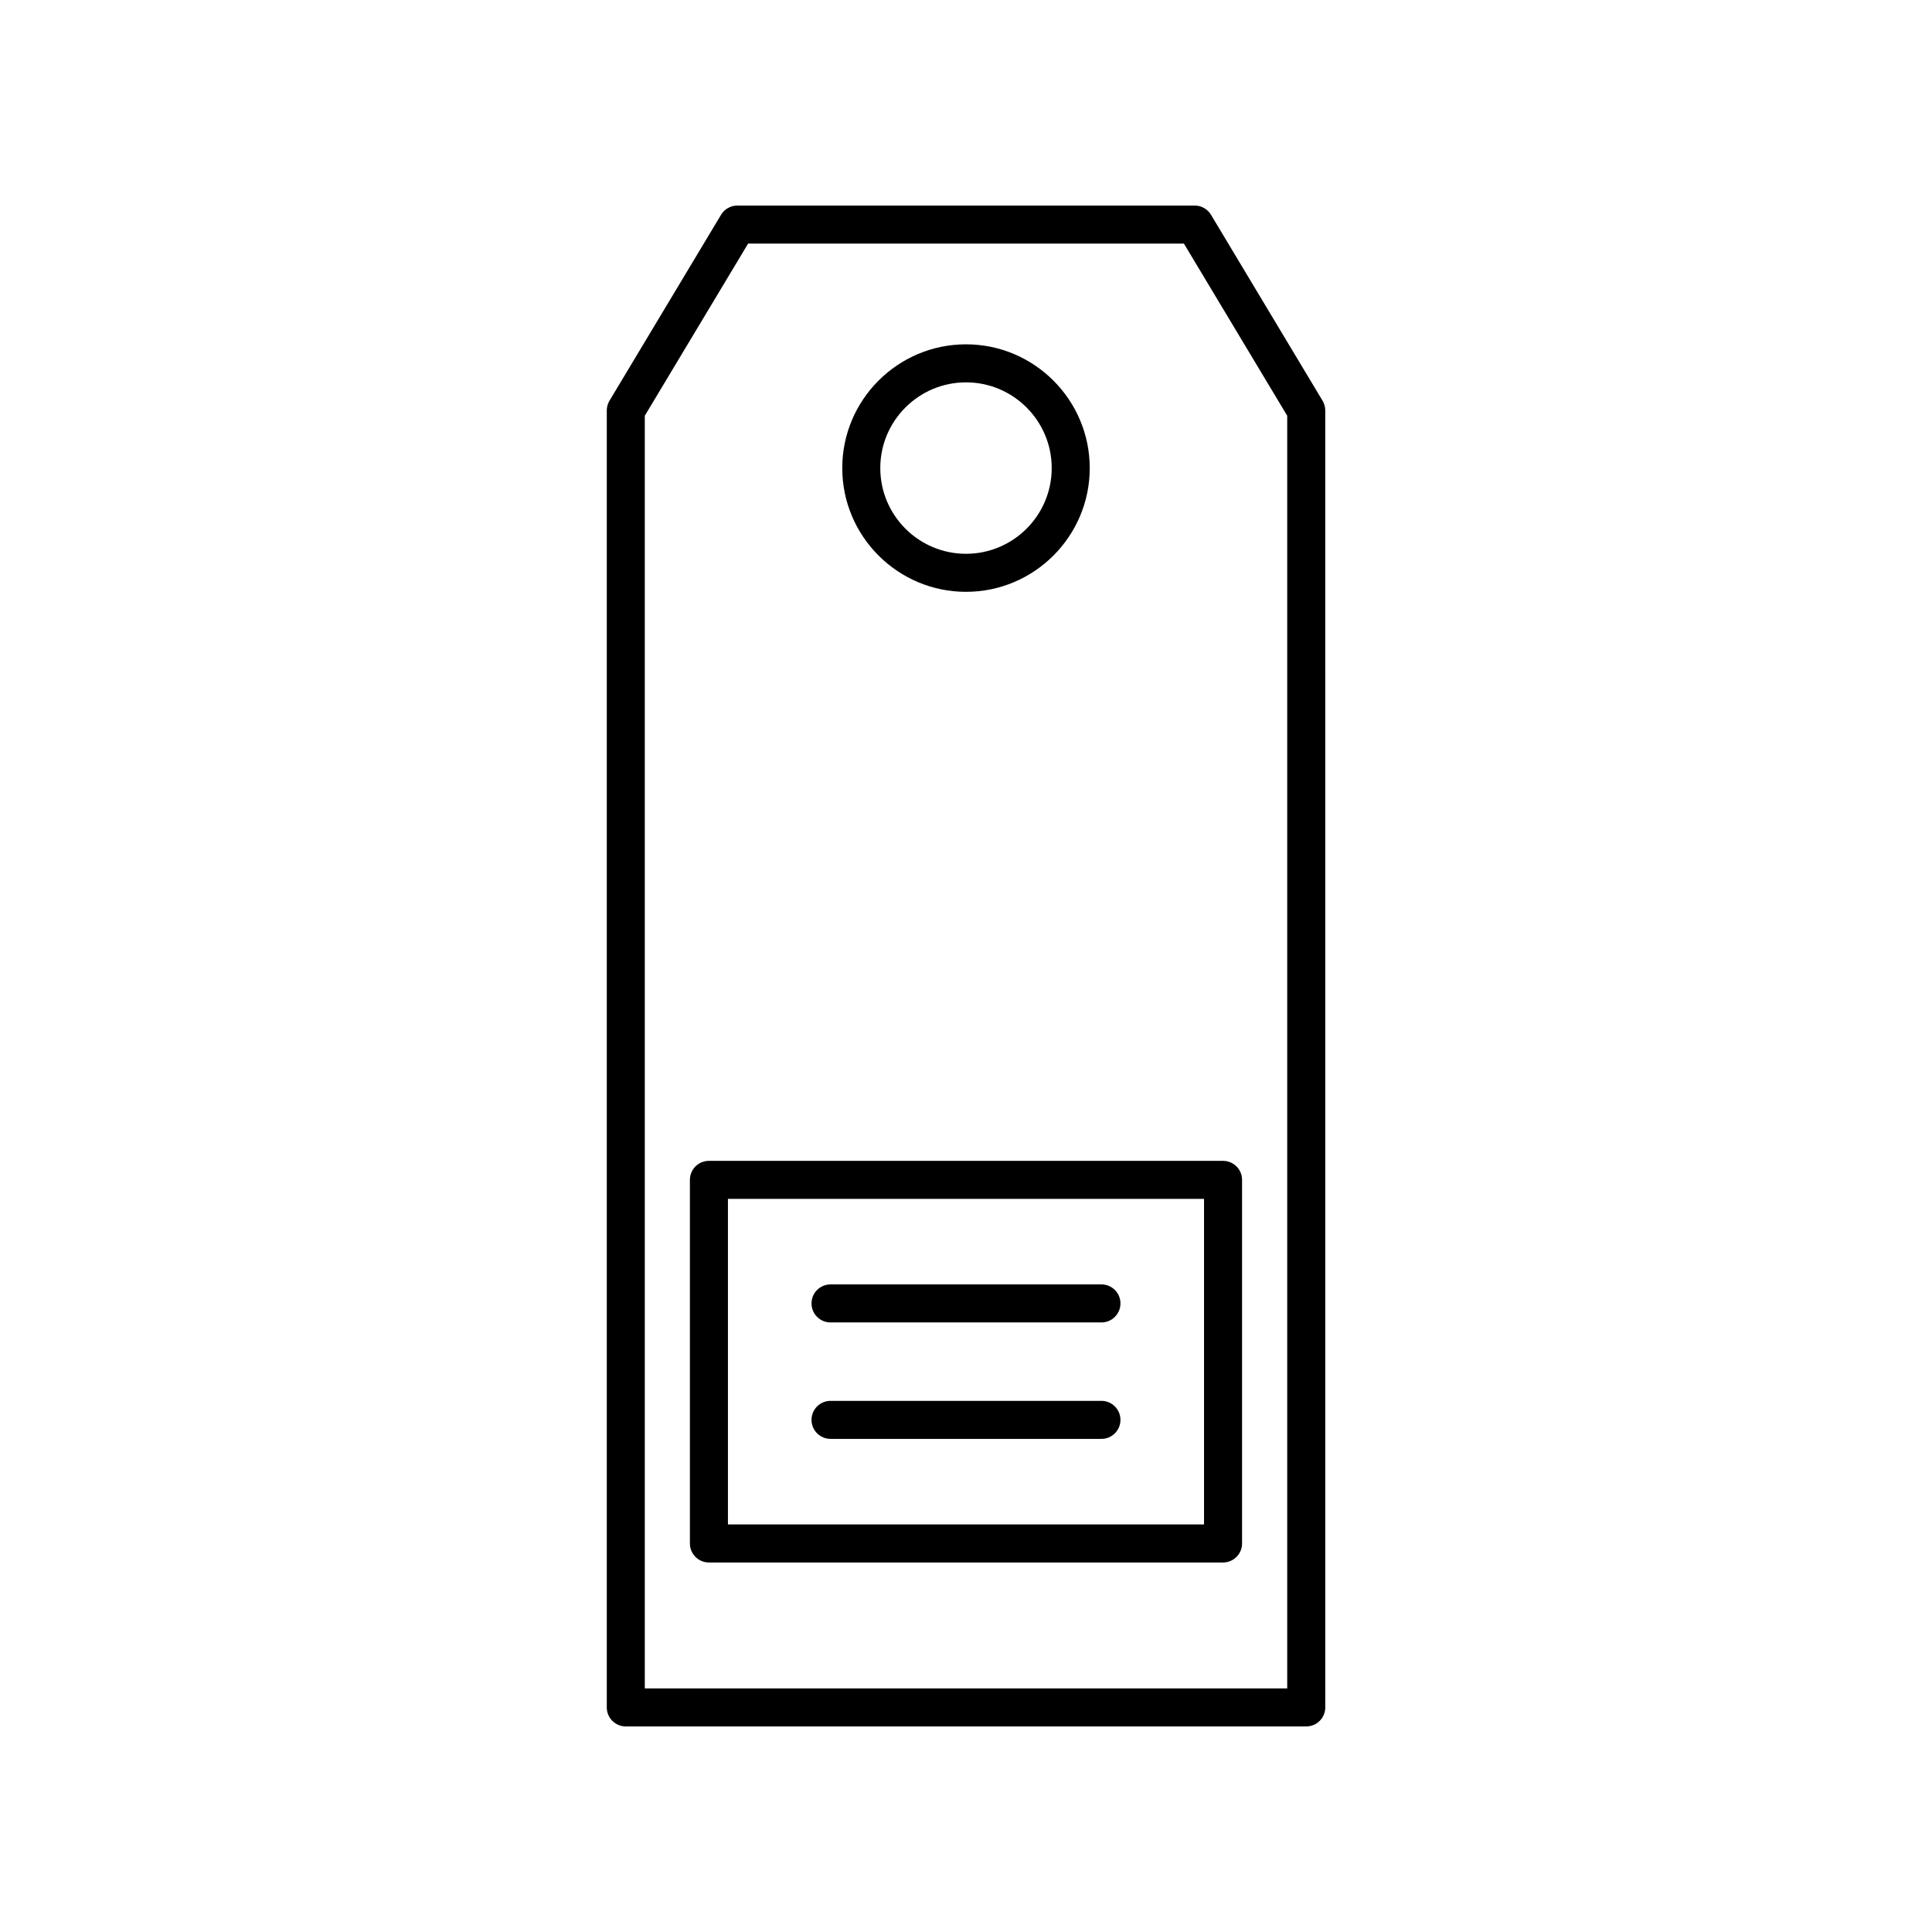
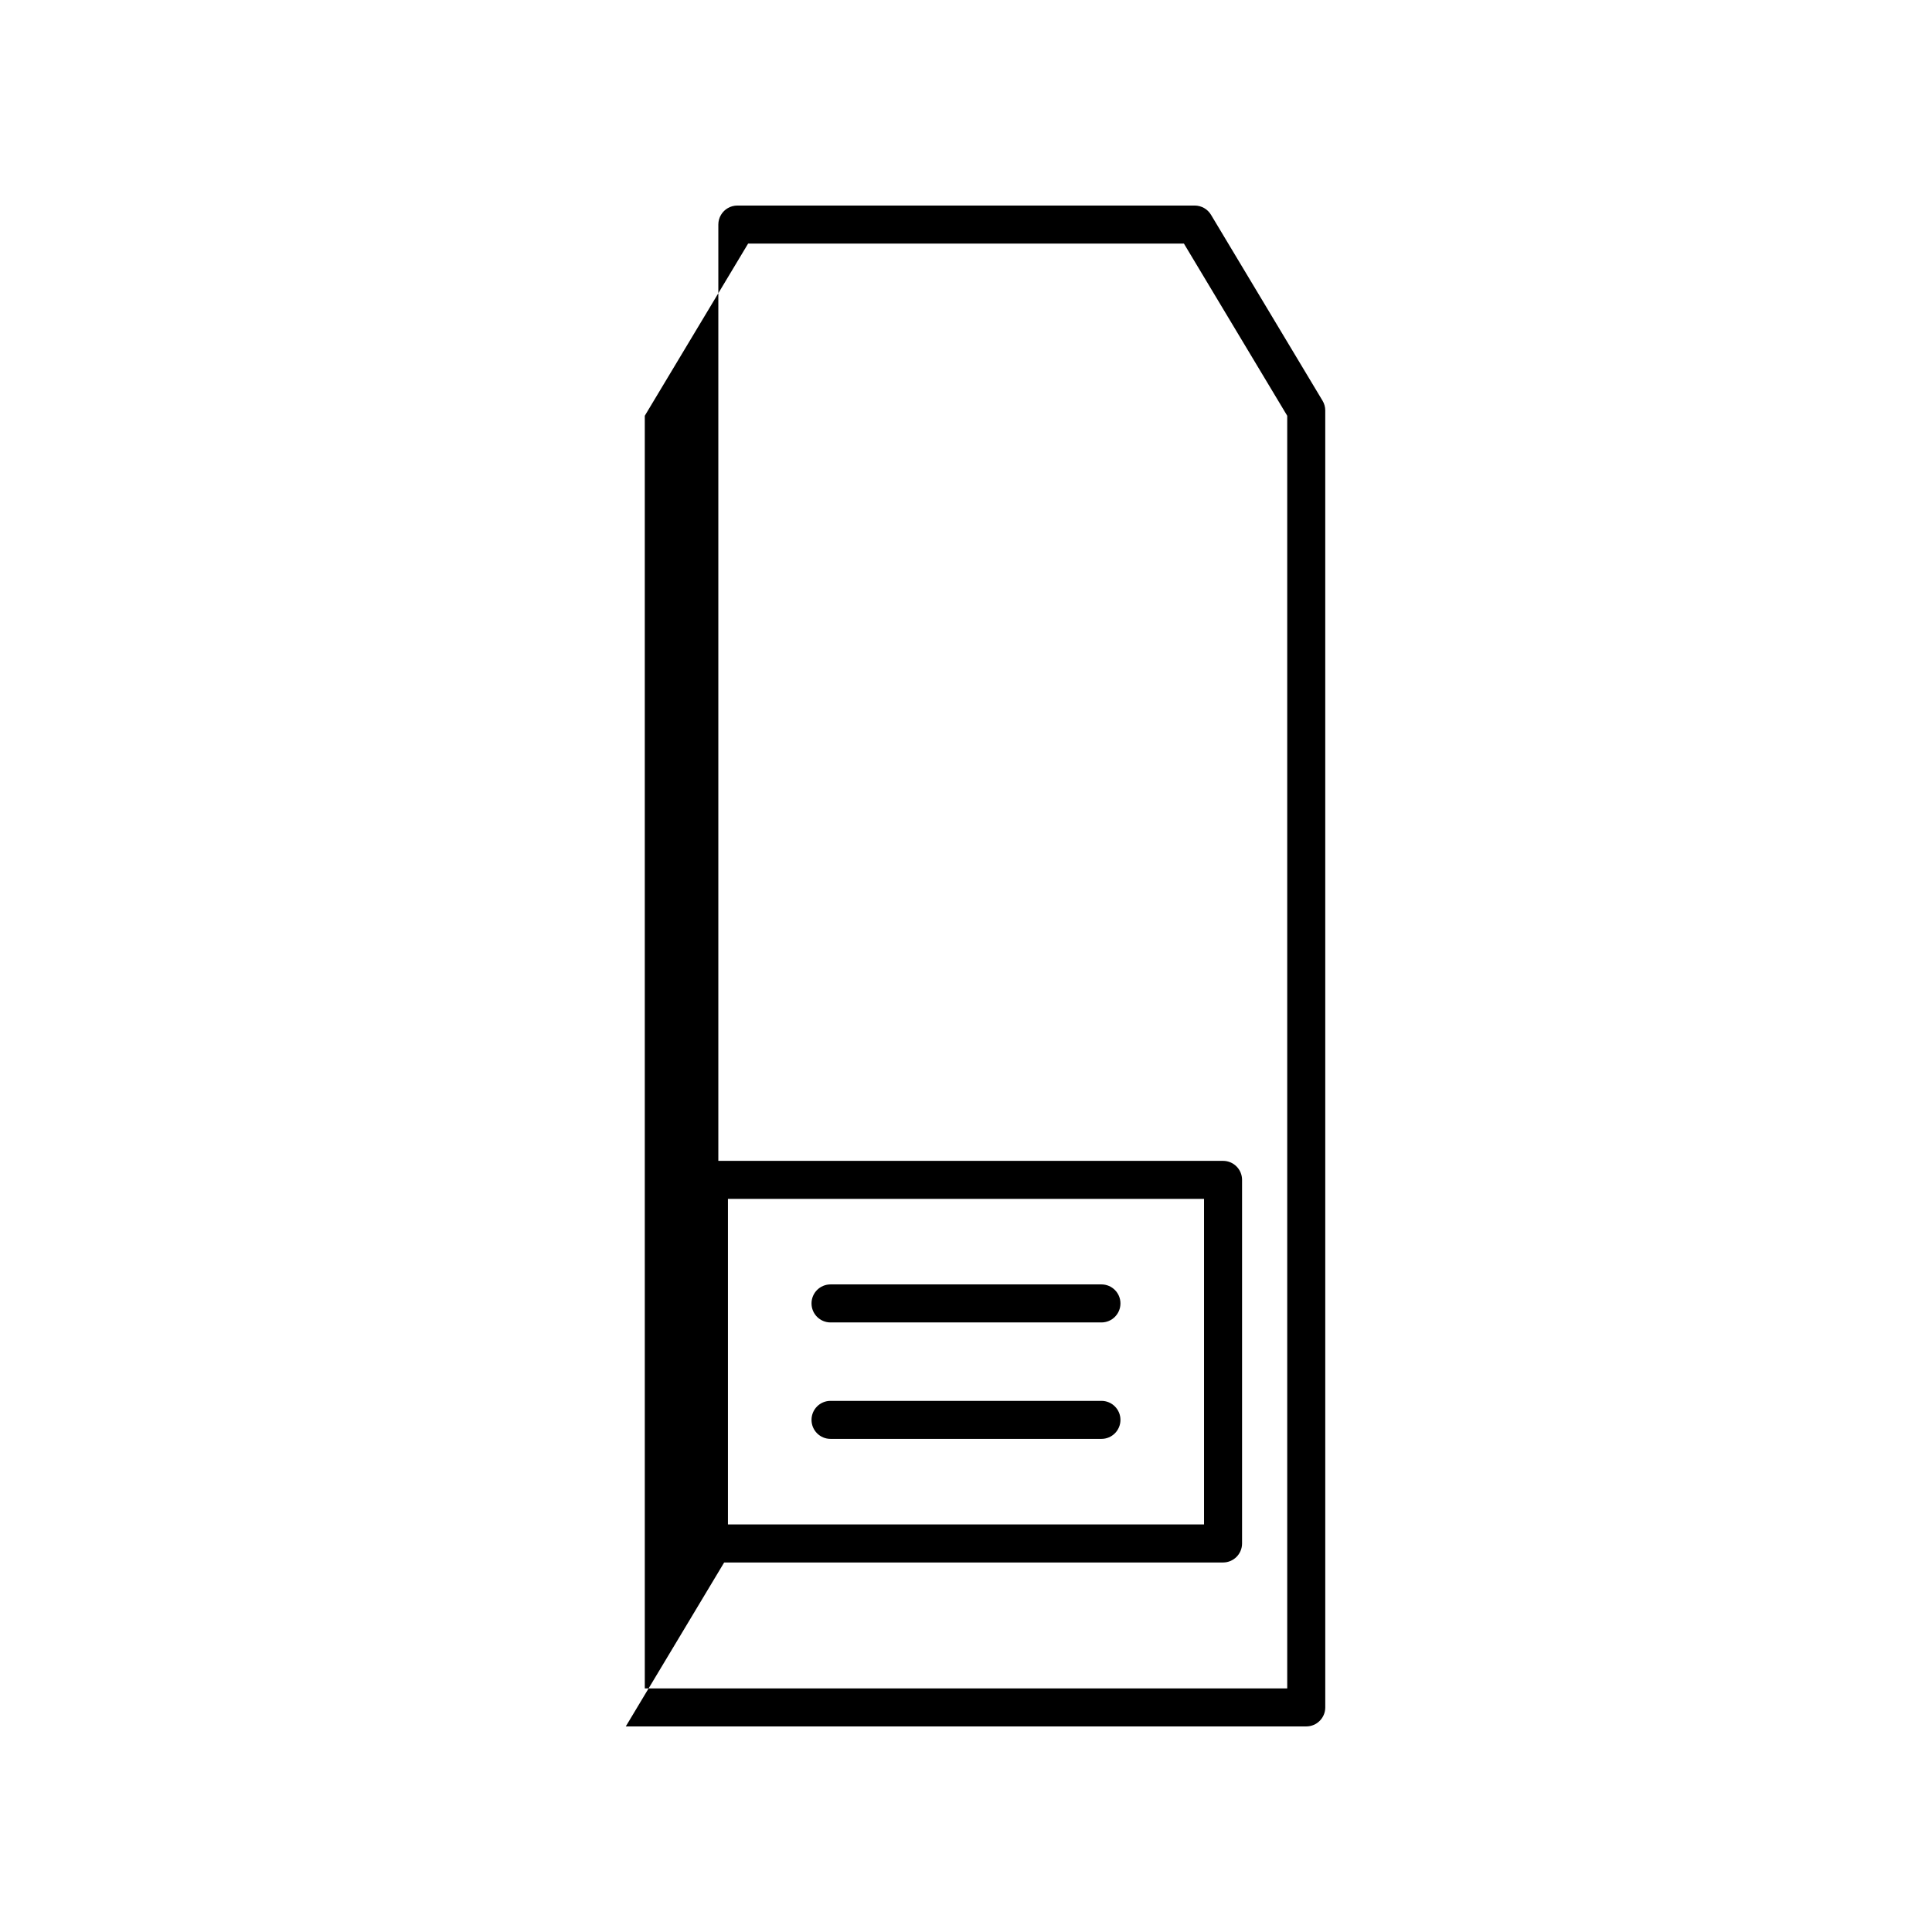
<svg xmlns="http://www.w3.org/2000/svg" fill="#000000" width="800px" height="800px" version="1.1" viewBox="144 144 512 512">
  <g>
-     <path d="m400 300.84c18.082 0 32.793-14.711 32.793-32.793-0.004-18.086-14.715-32.797-32.793-32.797-18.082 0-32.793 14.711-32.793 32.793 0 18.086 14.711 32.797 32.793 32.797zm0-55.512c12.527 0 22.715 10.191 22.715 22.719 0 12.523-10.191 22.715-22.715 22.715-12.527 0-22.715-10.191-22.715-22.719-0.004-12.523 10.188-22.715 22.715-22.715z" />
-     <path d="m309.84 601.52h180.33c2.785 0 5.039-2.254 5.039-5.039l-0.004-343.7c0-0.914-0.246-1.809-0.719-2.594l-29.562-49.273c-0.91-1.516-2.547-2.441-4.32-2.441h-121.2c-1.77 0-3.41 0.926-4.32 2.445l-29.562 49.273c-0.473 0.785-0.719 1.68-0.719 2.594v343.7c0 2.781 2.254 5.039 5.039 5.039zm5.035-347.34 27.383-45.629h115.49l27.379 45.629v337.27h-170.25z" />
+     <path d="m309.84 601.52h180.33c2.785 0 5.039-2.254 5.039-5.039l-0.004-343.7c0-0.914-0.246-1.809-0.719-2.594l-29.562-49.273c-0.91-1.516-2.547-2.441-4.32-2.441h-121.2c-1.77 0-3.41 0.926-4.32 2.445c-0.473 0.785-0.719 1.68-0.719 2.594v343.7c0 2.781 2.254 5.039 5.039 5.039zm5.035-347.34 27.383-45.629h115.49l27.379 45.629v337.27h-170.25z" />
    <path d="m468.12 451.64h-136.25c-2.785 0-5.039 2.254-5.039 5.039v96.355c0 2.781 2.254 5.039 5.039 5.039h136.25c2.785 0 5.039-2.254 5.039-5.039v-96.359c0-2.781-2.254-5.035-5.039-5.035zm-5.039 96.352h-126.17v-86.277h126.17z" />
    <path d="m364.1 494.46h71.793c2.785 0 5.039-2.254 5.039-5.039 0-2.781-2.254-5.039-5.039-5.039h-71.793c-2.785 0-5.039 2.254-5.039 5.039s2.254 5.039 5.039 5.039z" />
    <path d="m364.1 525.32h71.793c2.785 0 5.039-2.254 5.039-5.039 0-2.781-2.254-5.039-5.039-5.039h-71.793c-2.785 0-5.039 2.254-5.039 5.039s2.254 5.039 5.039 5.039z" />
  </g>
</svg>